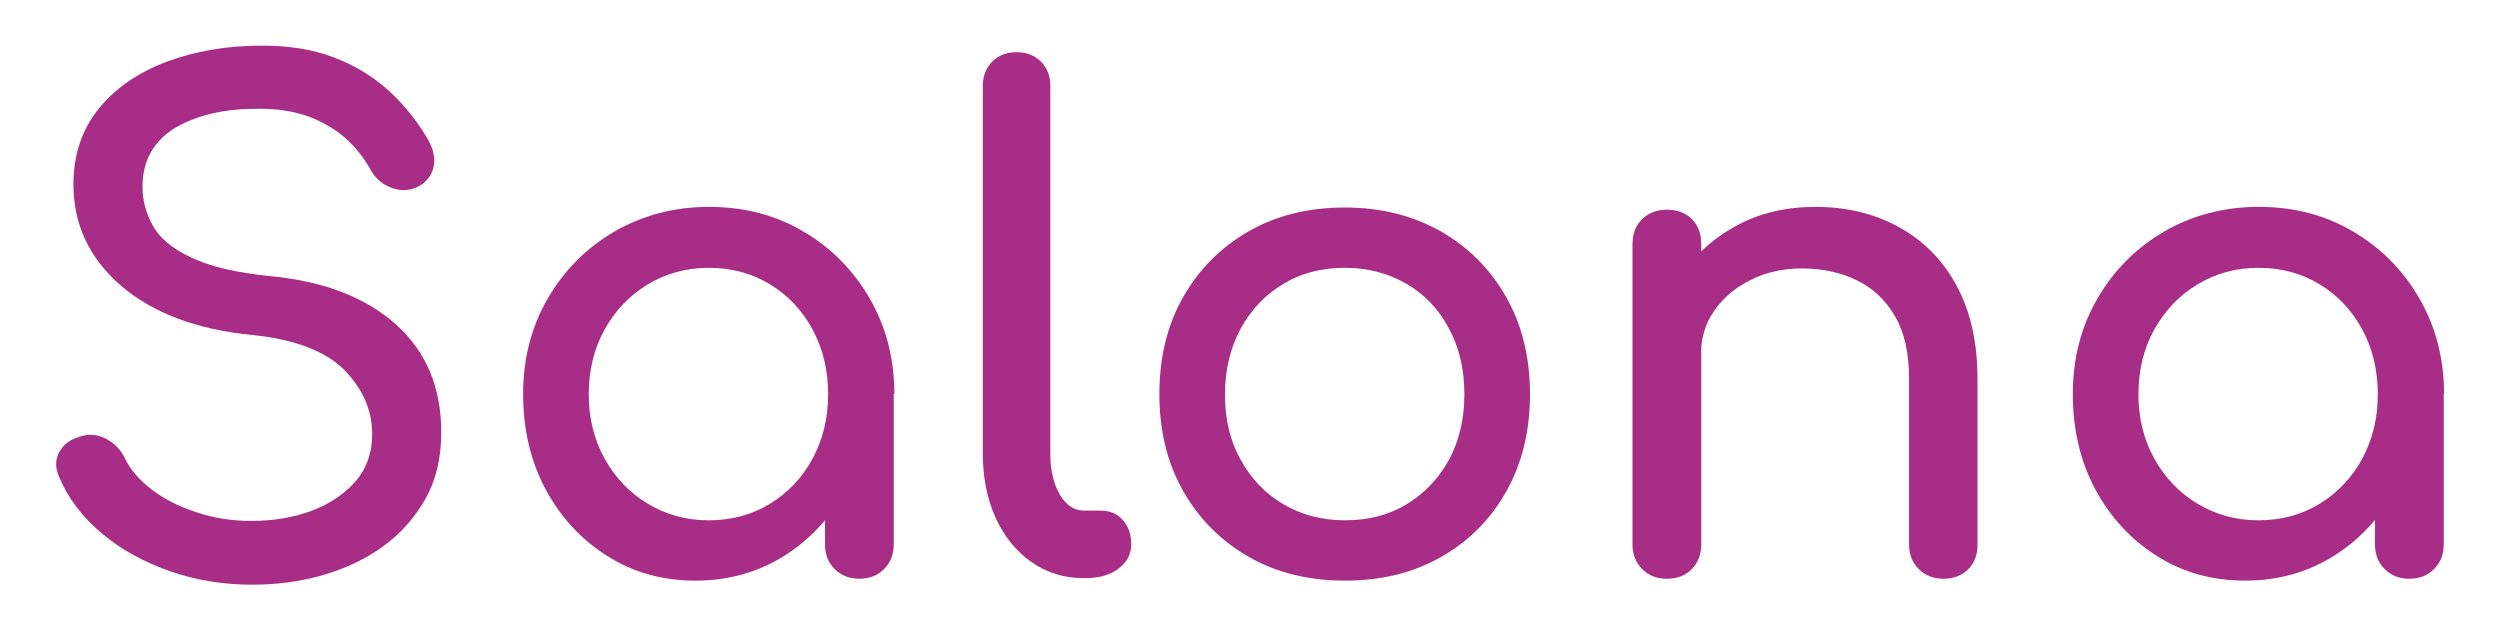
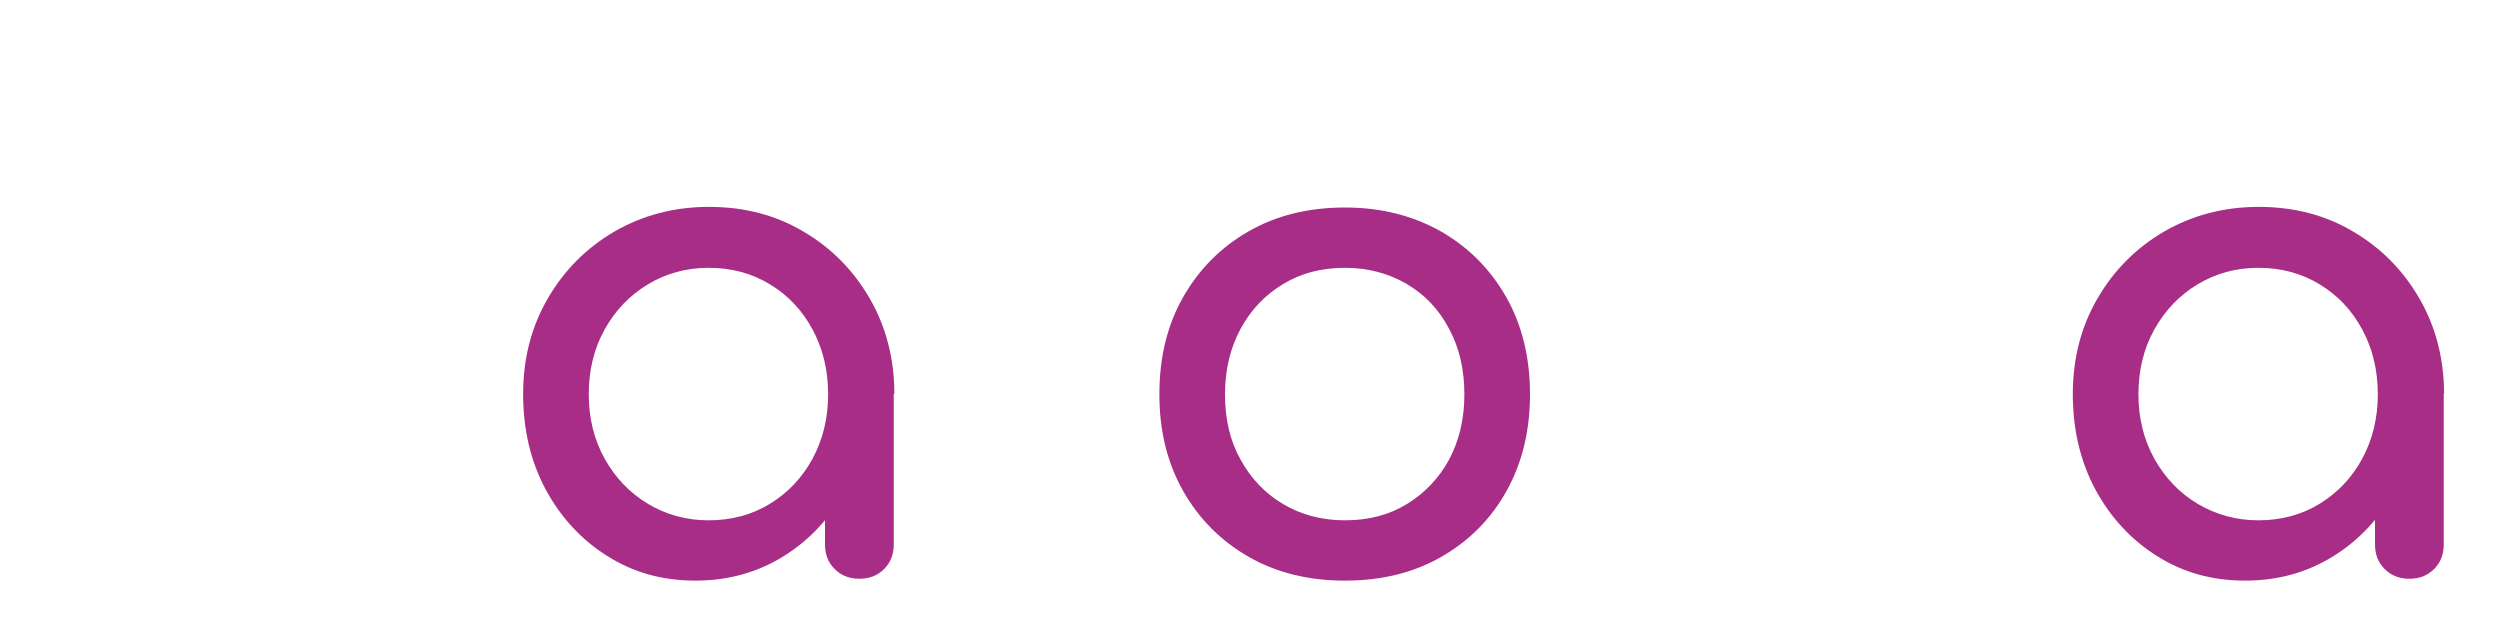
<svg xmlns="http://www.w3.org/2000/svg" version="1.1" x="0px" y="0px" viewBox="0 0 800 200" style="enable-background:new 0 0 800 200;" xml:space="preserve">
  <style type="text/css">
	.st0{display:none;}
	.st1{fill:#A82D87;}
</style>
  <g id="BACKGROUND" class="st0">
</g>
  <g id="OBJECTS">
    <g>
      <g>
-         <path class="st1" d="M80.7,187.1c-9.2,0-18-1.4-26.3-4.3c-8.3-2.9-15.6-6.9-21.8-12.1c-6.2-5.2-10.7-11.1-13.6-17.9     c-1.4-3-1.4-5.8,0.1-8.4c1.5-2.6,4.1-4.2,7.6-5c2.6-0.6,5.1-0.2,7.6,1.2c2.5,1.4,4.4,3.4,5.7,6.1c1.7,3.6,4.6,6.9,8.5,9.9     c3.9,3,8.7,5.5,14.3,7.3c5.6,1.9,11.5,2.8,17.7,2.8c6.9,0,13.3-1.1,19.1-3.2c5.8-2.2,10.5-5.3,14.1-9.4c3.6-4.1,5.4-9.2,5.4-15.2     c0-7.6-3-14.4-8.9-20.5c-6-6-15.8-9.8-29.4-11.2c-17.8-1.7-31.8-7-42-15.7c-10.2-8.8-15.3-19.6-15.3-32.5c0-9.5,2.7-17.5,8-24.1     c5.3-6.6,12.5-11.6,21.7-15.1c9.1-3.4,19.3-5.2,30.5-5.2c8.8,0,16.4,1.2,22.9,3.7c6.5,2.4,12.2,5.8,17.1,10.1     c4.9,4.3,9.1,9.4,12.7,15.3c2,3.2,2.8,6.1,2.5,8.9c-0.4,2.8-1.8,5-4.2,6.6c-2.7,1.7-5.7,2.1-8.8,1.1c-3.2-1-5.5-2.9-7.1-5.6     c-2.3-4.2-5.1-7.7-8.4-10.6c-3.3-2.9-7.2-5.1-11.6-6.8c-4.5-1.6-9.7-2.5-15.7-2.5c-10.6-0.1-19.5,1.8-26.7,5.9     C49.2,45,45.6,51.3,45.6,59.8c0,4.3,1.1,8.4,3.3,12.4c2.2,4,6.3,7.4,12.3,10.2c6,2.9,14.5,4.9,25.7,6c17.1,1.7,30.4,6.9,40,15.6     c9.6,8.7,14.3,20.1,14.3,34.4c0,8.2-1.7,15.3-5.1,21.3c-3.4,6-7.9,11.1-13.6,15.2c-5.7,4.1-12.1,7.1-19.4,9.2     C96,186.1,88.5,187.1,80.7,187.1z" />
        <path class="st1" d="M222.5,185.8c-10.5,0-19.9-2.6-28.2-7.9c-8.3-5.2-14.9-12.4-19.7-21.3c-4.8-9-7.2-19.1-7.2-30.5     c0-11.3,2.6-21.5,7.9-30.6c5.2-9,12.4-16.2,21.3-21.4c9-5.2,19.1-7.9,30.3-7.9c11.2,0,21.3,2.6,30.2,7.9     c8.9,5.2,16,12.4,21.2,21.4c5.2,9,7.9,19.2,7.9,30.6h-8.4c0,11.3-2.4,21.5-7.2,30.5c-4.8,9-11.4,16.1-19.7,21.3     C242.4,183.2,233,185.8,222.5,185.8z M226.8,166.5c7.3,0,13.9-1.8,19.6-5.3c5.7-3.5,10.3-8.3,13.6-14.4c3.3-6.1,5-13,5-20.6     c0-7.8-1.7-14.7-5-20.8c-3.3-6.1-7.8-10.9-13.6-14.4c-5.7-3.5-12.3-5.3-19.6-5.3c-7.2,0-13.7,1.8-19.5,5.3     c-5.8,3.5-10.4,8.3-13.8,14.4c-3.4,6.1-5.1,13-5.1,20.8c0,7.6,1.7,14.5,5.1,20.6c3.4,6.1,8,10.9,13.8,14.4     C213.1,164.7,219.6,166.5,226.8,166.5z M275,185.2c-3.2,0-5.8-1-7.9-3.1c-2.1-2.1-3.1-4.7-3.1-7.9v-33l4.1-22.8l17.9,7.8v48     c0,3.2-1,5.8-3.1,7.9C280.8,184.2,278.2,185.2,275,185.2z" />
-         <path class="st1" d="M346.8,185c-6.3,0-11.9-1.7-16.8-5.2c-4.9-3.4-8.7-8.2-11.4-14.1c-2.7-6-4.1-12.8-4.1-20.6V27.5     c0-3.2,1-5.7,3-7.8c2-2,4.6-3,7.8-3c3.2,0,5.7,1,7.8,3c2,2,3,4.6,3,7.8v117.6c0,5.3,1,9.7,3,13.1c2,3.4,4.6,5.2,7.8,5.2h5.4     c2.9,0,5.2,1,7,3c1.8,2,2.7,4.6,2.7,7.8c0,3.2-1.4,5.7-4.1,7.8c-2.7,2-6.2,3-10.6,3H346.8z" />
        <path class="st1" d="M430.4,185.8c-11.6,0-21.9-2.5-30.8-7.6c-8.9-5.1-15.9-12.1-21-21.1c-5.1-9-7.6-19.3-7.6-30.9     c0-11.8,2.5-22.2,7.6-31.1c5.1-9,12.1-16,21-21.1c8.9-5.1,19.2-7.6,30.8-7.6c11.5,0,21.7,2.6,30.6,7.6c8.9,5.1,15.9,12.1,21,21.1     c5.1,9,7.6,19.4,7.6,31.1c0,11.6-2.5,21.9-7.5,30.9c-5,9-12,16-20.9,21.1C452.3,183.3,442,185.8,430.4,185.8z M430.4,166.5     c7.5,0,14.1-1.7,19.8-5.2s10.2-8.2,13.5-14.2c3.2-6,4.9-13,4.9-20.9c0-7.9-1.6-14.9-4.9-21c-3.2-6.1-7.7-10.9-13.5-14.3     s-12.4-5.2-19.8-5.2c-7.5,0-14.1,1.7-19.8,5.2c-5.7,3.4-10.3,8.2-13.6,14.3c-3.3,6.1-5,13.1-5,21c0,7.9,1.6,14.9,5,20.9     c3.3,6,7.8,10.8,13.6,14.2C416.3,164.7,422.9,166.5,430.4,166.5z" />
-         <path class="st1" d="M533.4,185.2c-3.2,0-5.8-1-7.9-3.1c-2.1-2.1-3.1-4.7-3.1-7.9V78.1c0-3.3,1-6,3.1-8c2.1-2,4.7-3,7.9-3     c3.3,0,6,1,8,3c2,2,3,4.7,3,8v96.1c0,3.2-1,5.8-3,7.9C539.3,184.2,536.7,185.2,533.4,185.2z M621.9,185.2c-3.2,0-5.8-1-7.9-3.1     c-2.1-2.1-3.1-4.7-3.1-7.9v-53c0-8.2-1.5-14.9-4.5-20c-3-5.2-7.1-9-12.2-11.5c-5.1-2.5-11-3.8-17.6-3.8c-6,0-11.5,1.2-16.4,3.7     c-4.9,2.4-8.8,5.7-11.6,9.8c-2.9,4.1-4.3,8.8-4.3,14.1h-13.6c0-9,2.2-17.1,6.6-24.2c4.4-7.1,10.4-12.7,18-16.9     c7.6-4.2,16.2-6.2,25.6-6.2c9.9,0,18.8,2.1,26.6,6.4c7.8,4.2,14,10.4,18.5,18.6c4.5,8.2,6.8,18.2,6.8,30.2v53     c0,3.2-1,5.8-3.1,7.9C627.7,184.2,625.1,185.2,621.9,185.2z" />
        <path class="st1" d="M718.4,185.8c-10.5,0-19.9-2.6-28.2-7.9c-8.3-5.2-14.9-12.4-19.7-21.3c-4.8-9-7.2-19.1-7.2-30.5     c0-11.3,2.6-21.5,7.9-30.6c5.2-9,12.4-16.2,21.3-21.4c9-5.2,19.1-7.9,30.3-7.9s21.3,2.6,30.2,7.9c8.9,5.2,16,12.4,21.2,21.4     c5.2,9,7.9,19.2,7.9,30.6h-8.4c0,11.3-2.4,21.5-7.2,30.5c-4.8,9-11.4,16.1-19.7,21.3C738.3,183.2,728.9,185.8,718.4,185.8z      M722.7,166.5c7.3,0,13.9-1.8,19.6-5.3c5.7-3.5,10.3-8.3,13.6-14.4c3.3-6.1,5-13,5-20.6c0-7.8-1.7-14.7-5-20.8     c-3.3-6.1-7.8-10.9-13.6-14.4c-5.7-3.5-12.3-5.3-19.6-5.3c-7.2,0-13.7,1.8-19.5,5.3c-5.8,3.5-10.4,8.3-13.8,14.4     c-3.4,6.1-5.1,13-5.1,20.8c0,7.6,1.7,14.5,5.1,20.6c3.4,6.1,8,10.9,13.8,14.4C709.1,164.7,715.6,166.5,722.7,166.5z M771,185.2     c-3.2,0-5.8-1-7.9-3.1c-2.1-2.1-3.1-4.7-3.1-7.9v-33l4.1-22.8l17.9,7.8v48c0,3.2-1,5.8-3.1,7.9     C776.8,184.2,774.2,185.2,771,185.2z" />
      </g>
    </g>
    <g>
	</g>
    <g>
	</g>
    <g>
	</g>
    <g>
	</g>
    <g>
	</g>
    <g>
	</g>
  </g>
</svg>